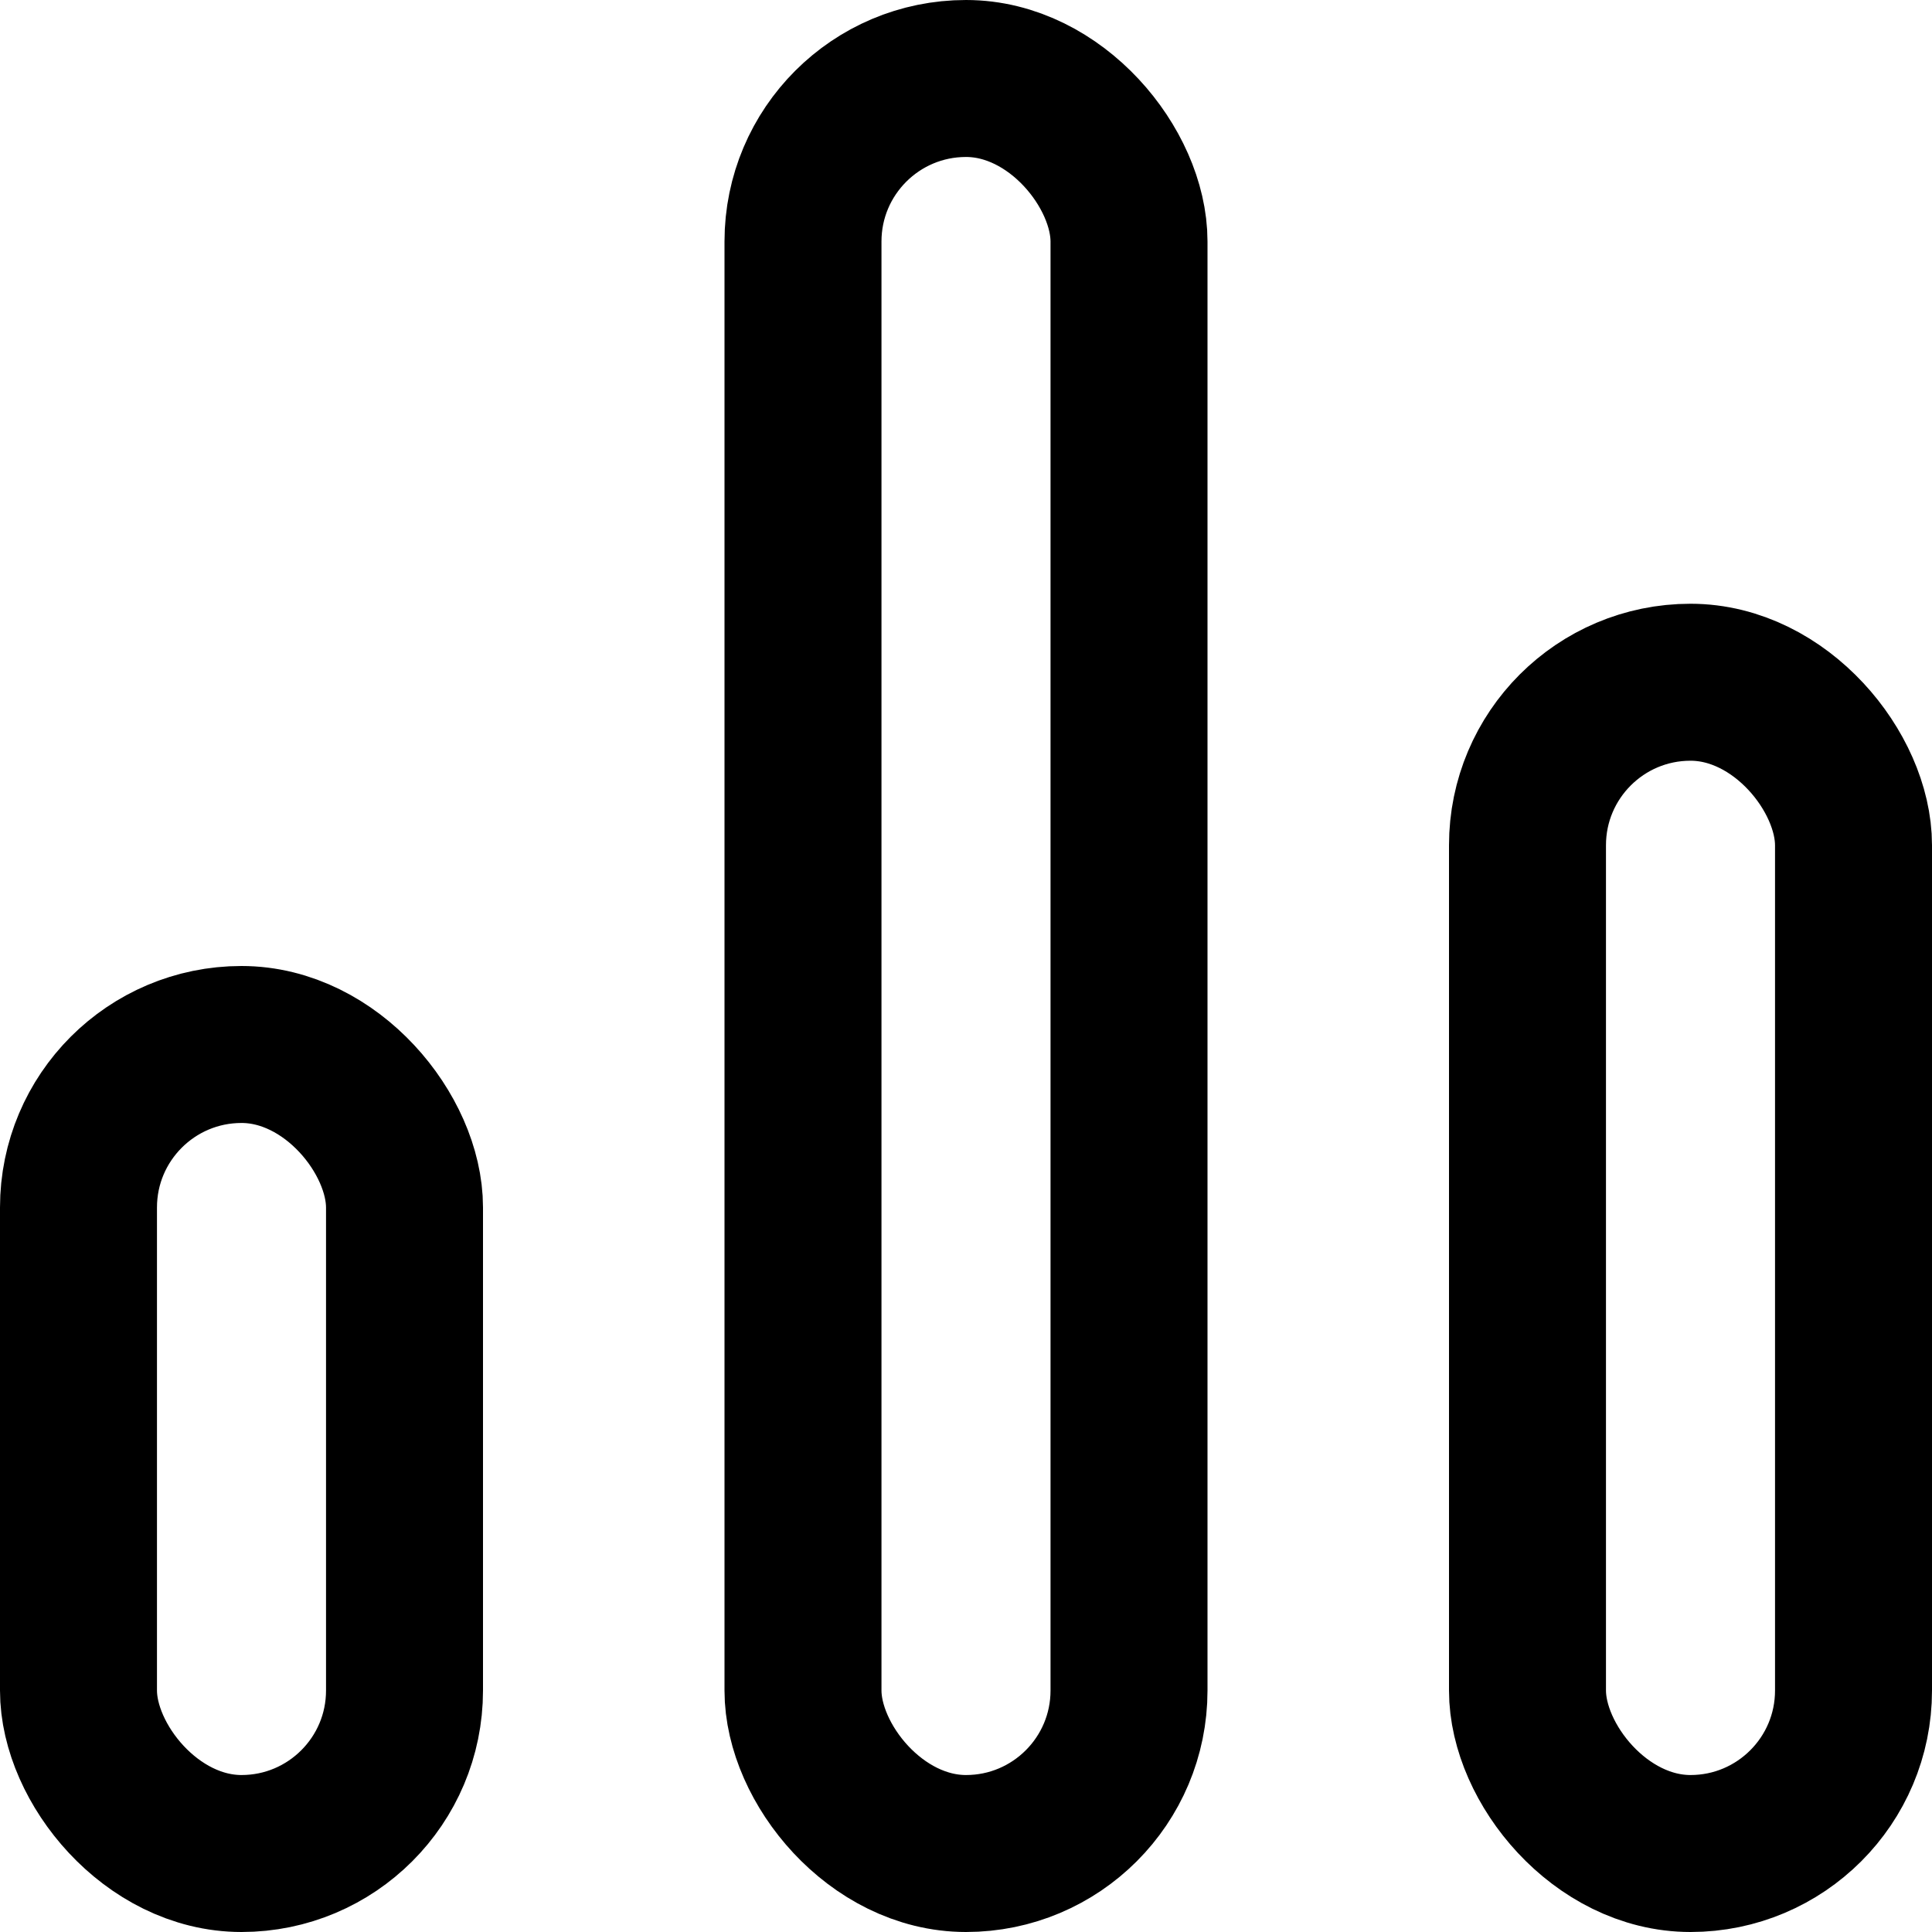
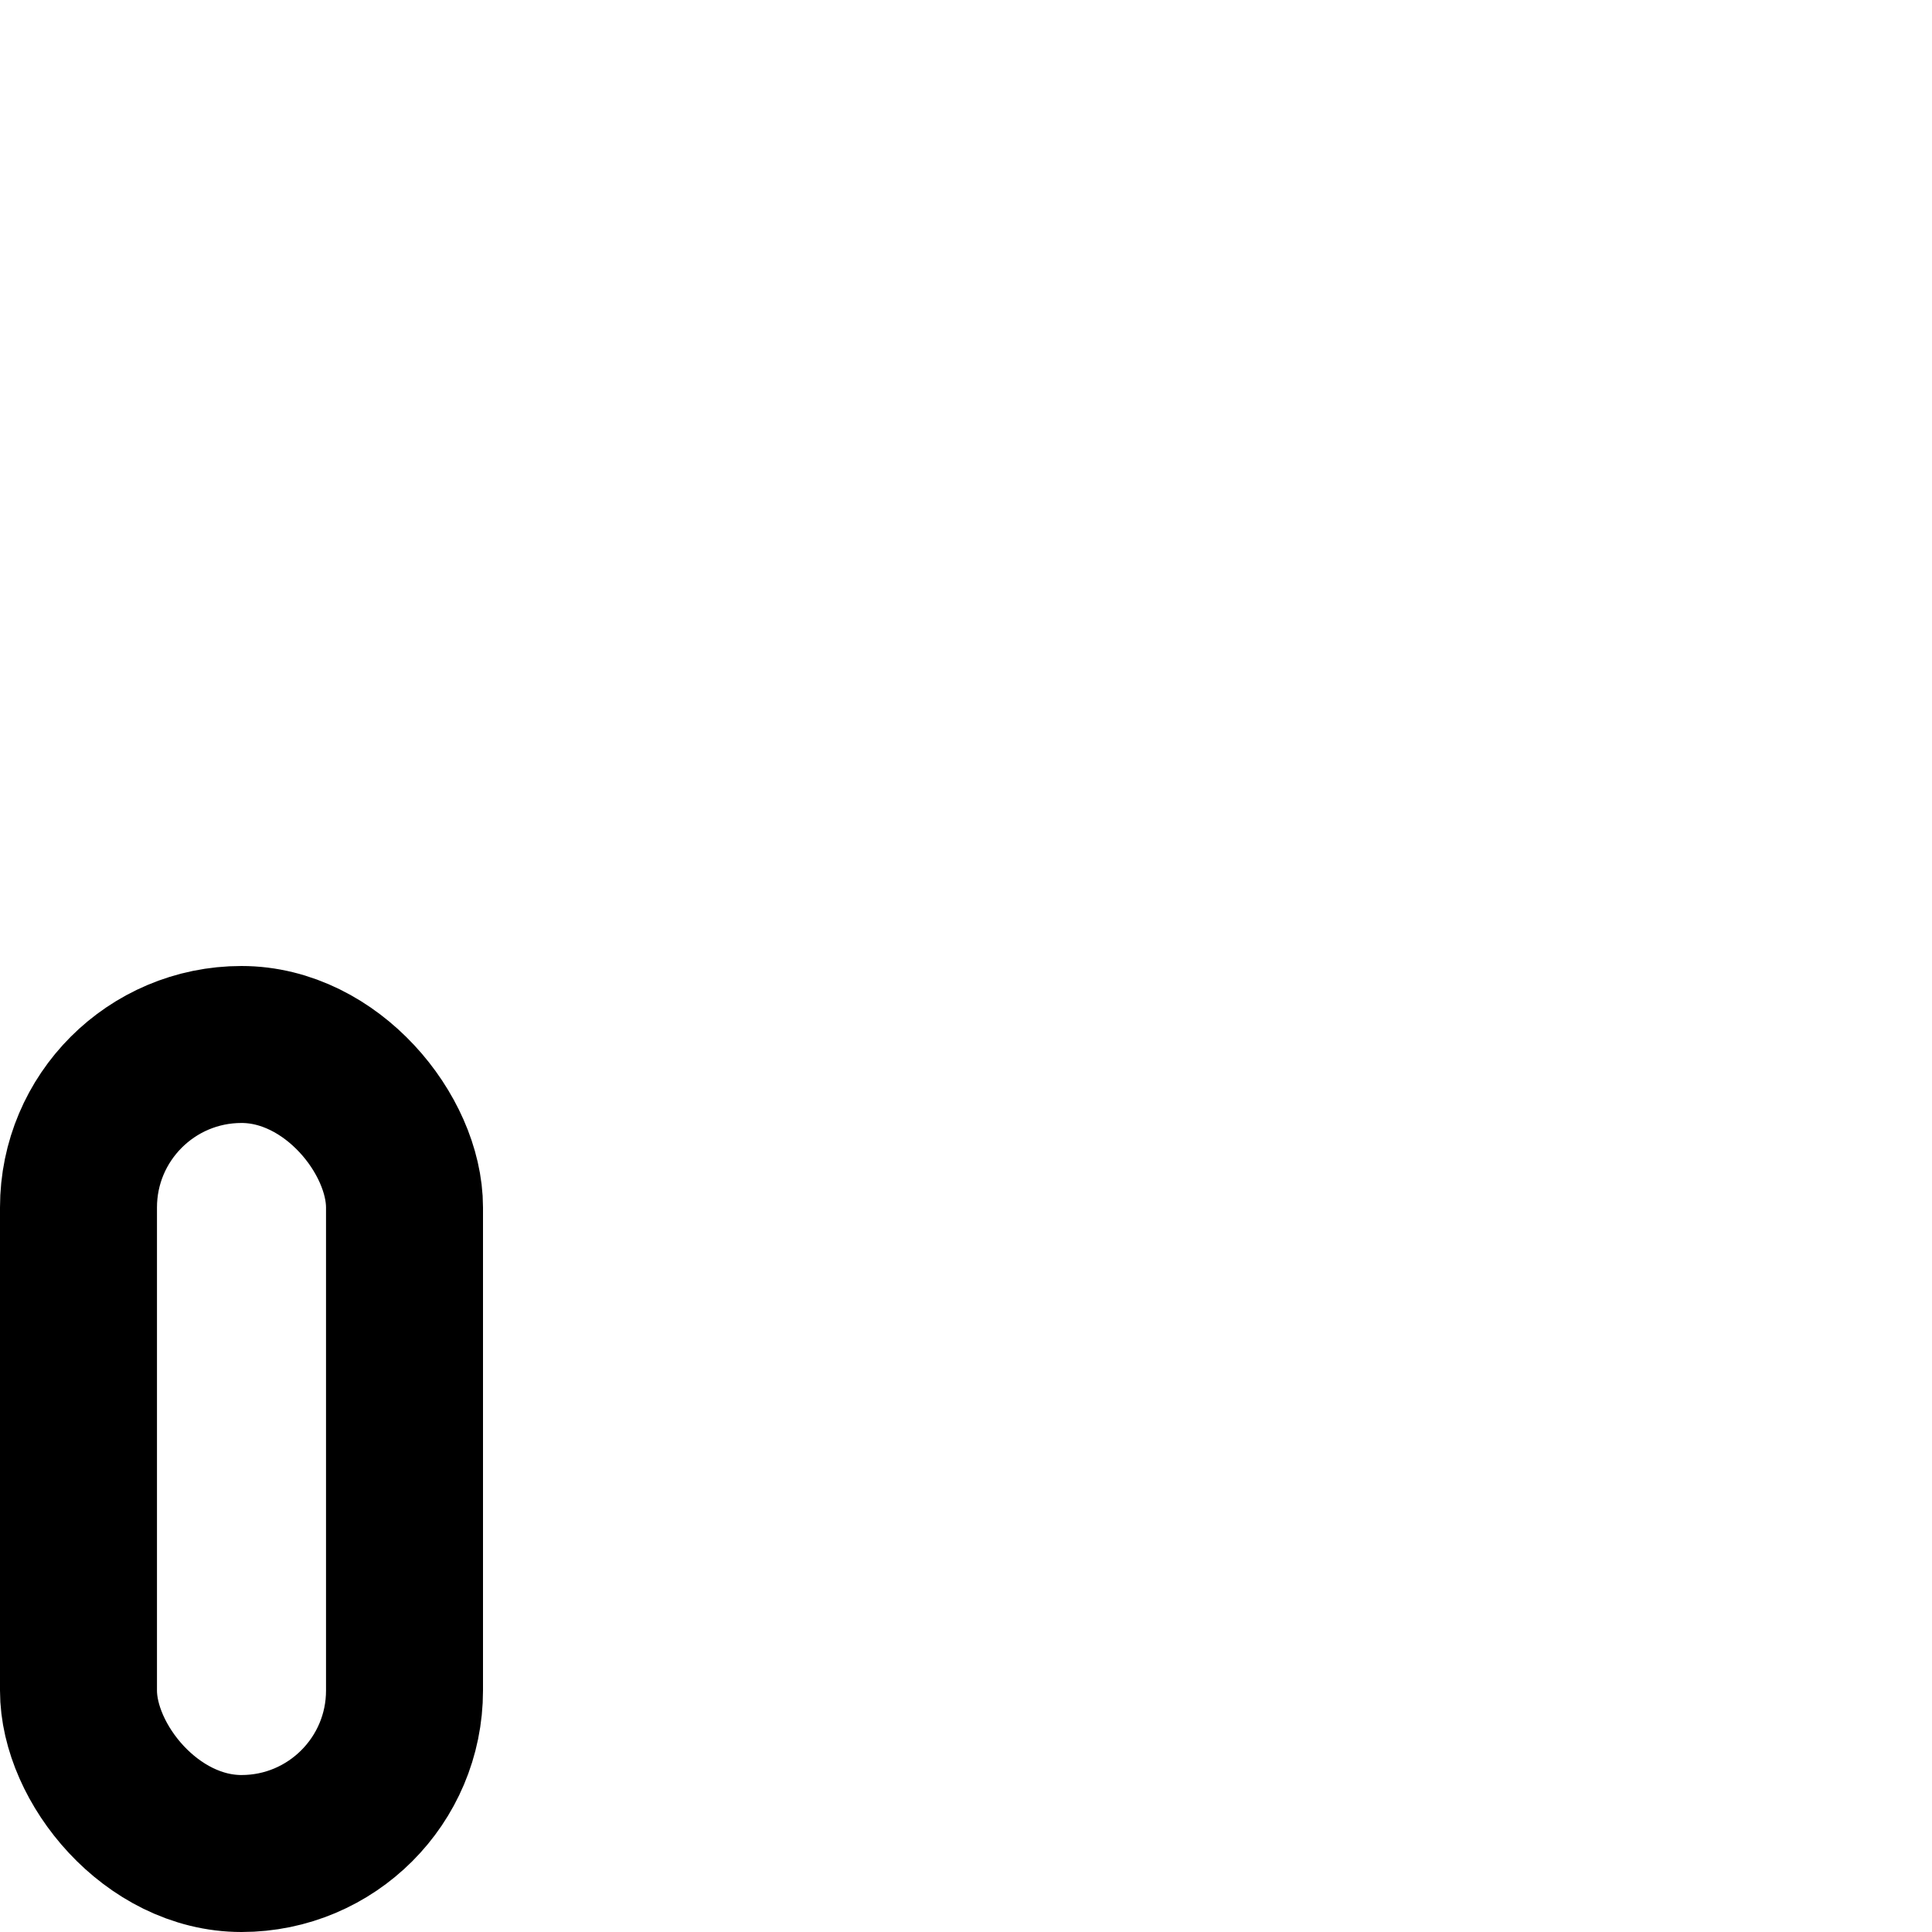
<svg xmlns="http://www.w3.org/2000/svg" width="16" height="16" viewBox="0 0 16 16" fill="none">
  <g clip-path="url(#clip0_1339_61243)">
    <rect x="0.65" y="8.65" width="2.7" height="6.7" rx="1.35" stroke="black" stroke-width="1.3" />
-     <rect x="6.65" y="0.65" width="2.7" height="14.7" rx="1.35" stroke="black" stroke-width="1.3" />
-     <rect x="12.65" y="5.65" width="2.7" height="9.7" rx="1.35" stroke="black" stroke-width="1.3" />
  </g>
  <defs>
    <clipPath id="clip0_1339_61243">
      <rect width="16" height="16" fill="white" />
    </clipPath>
  </defs>
</svg>